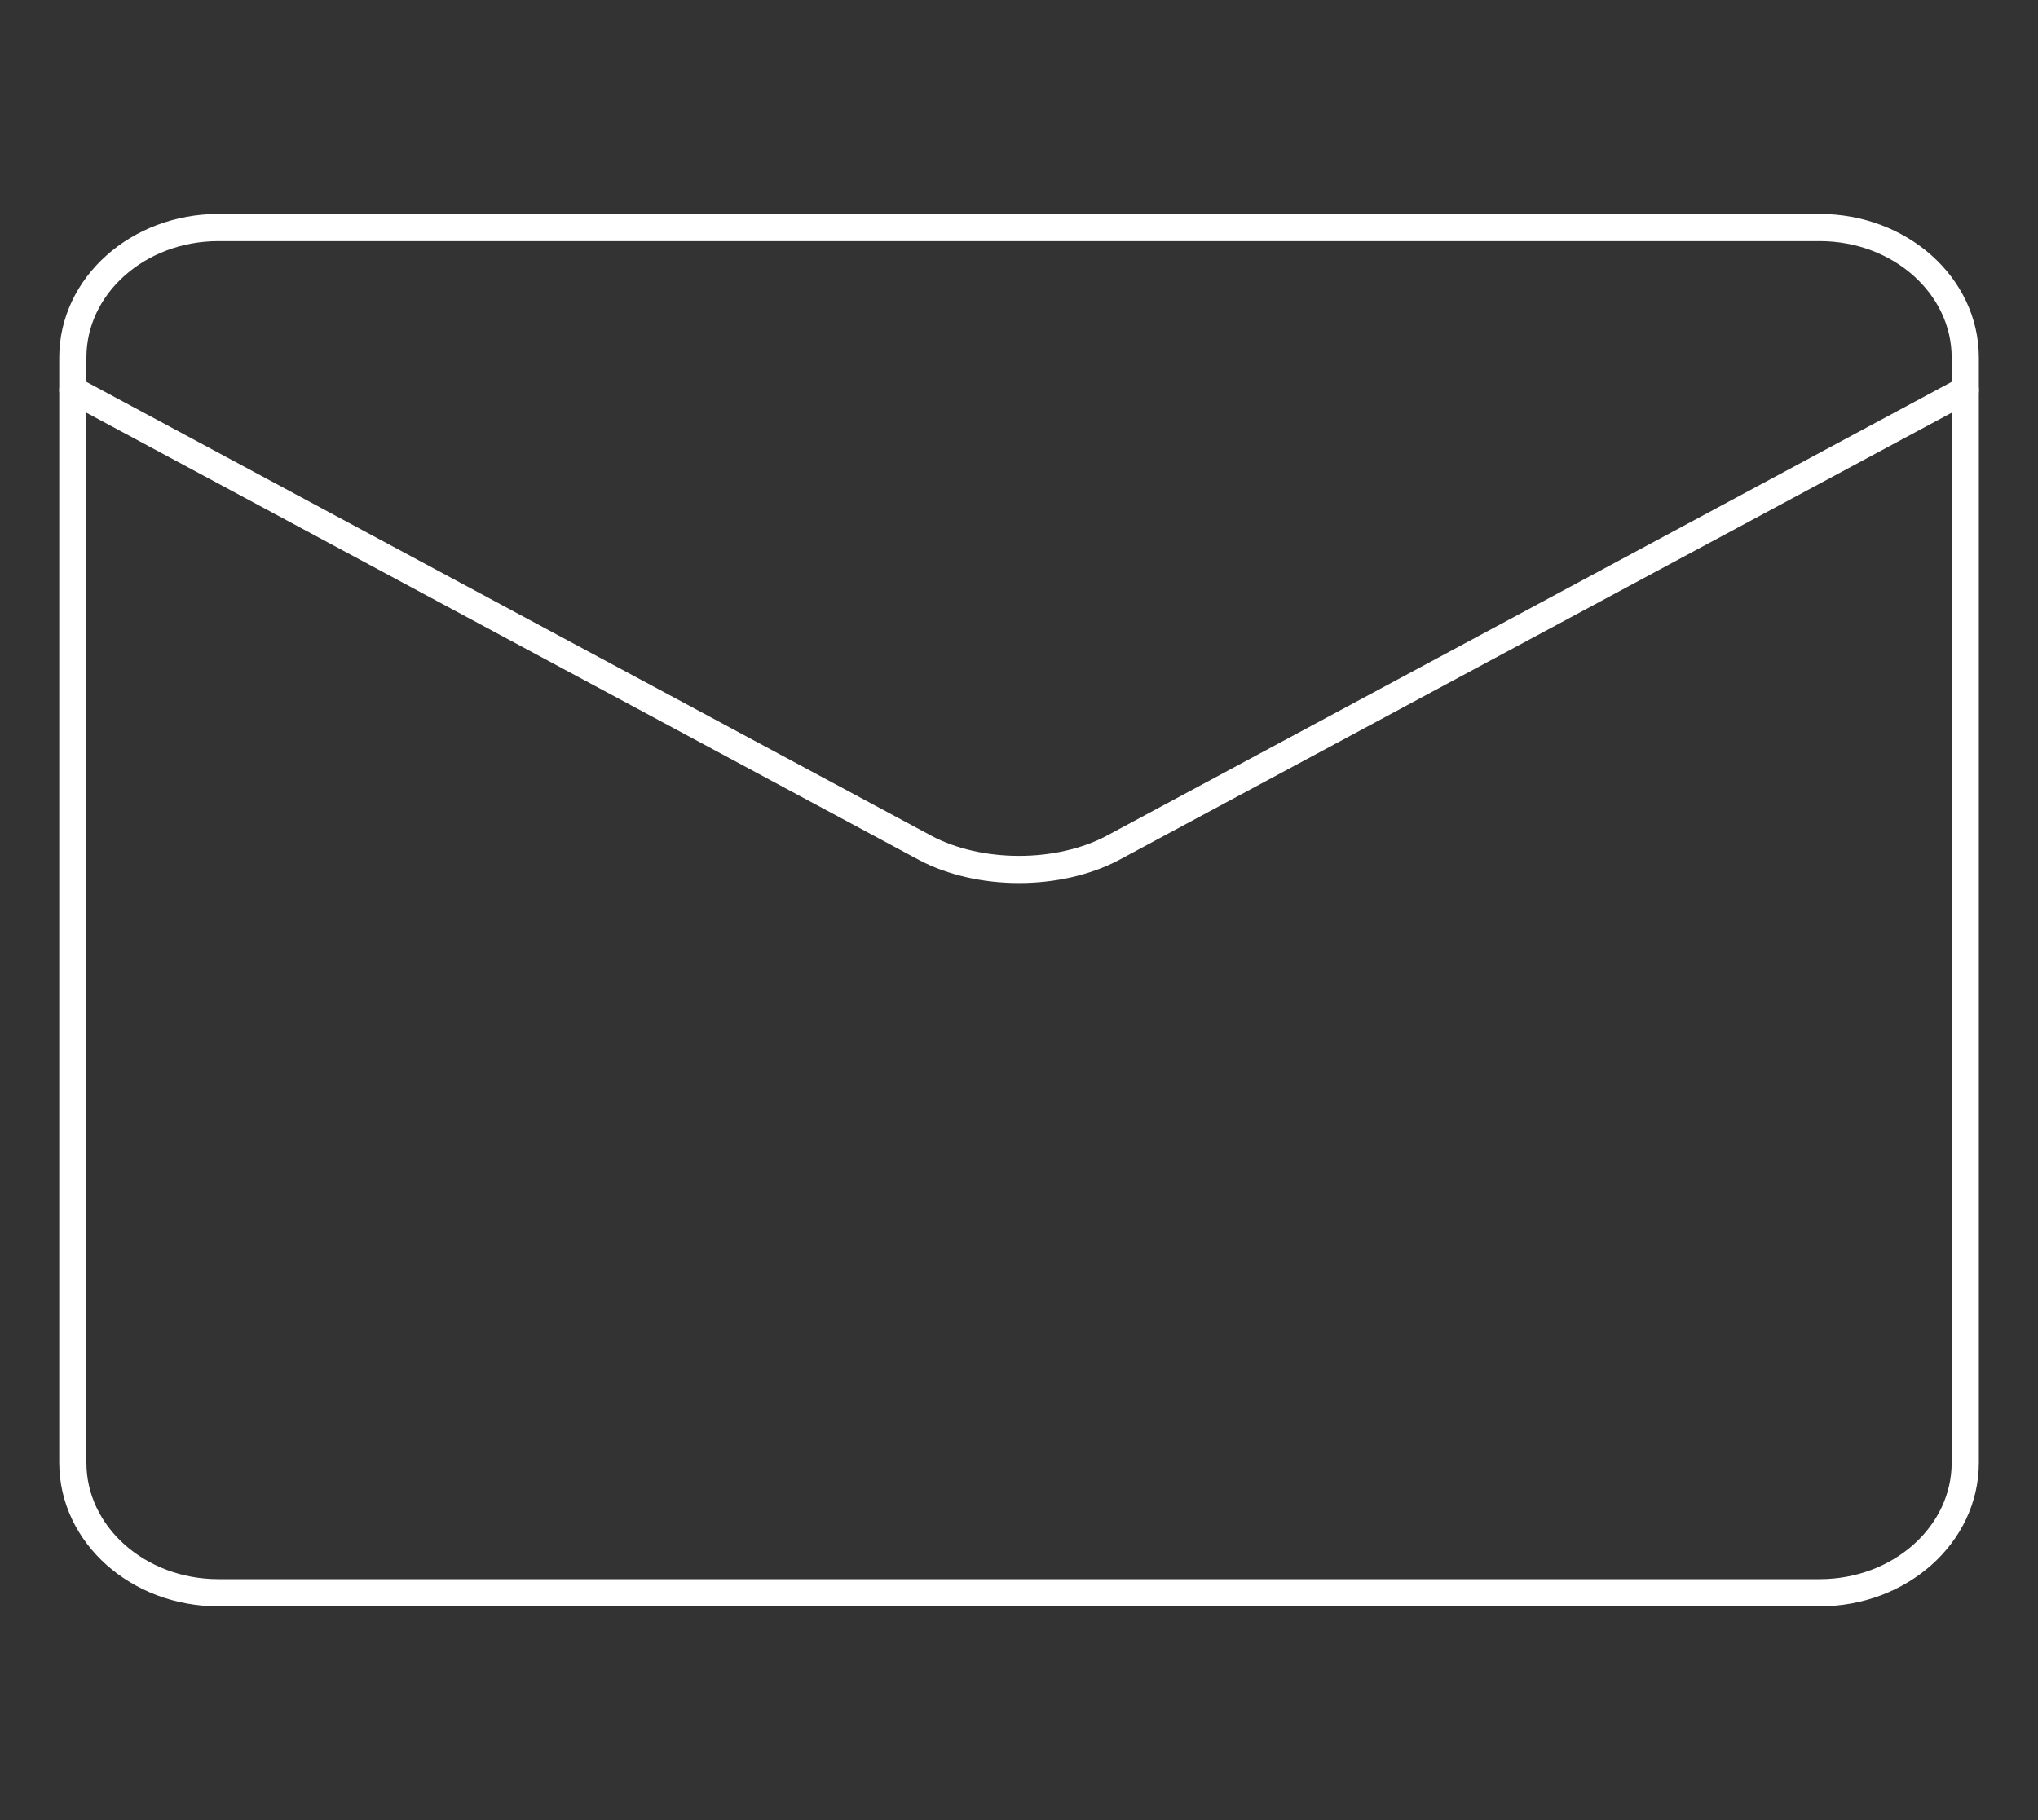
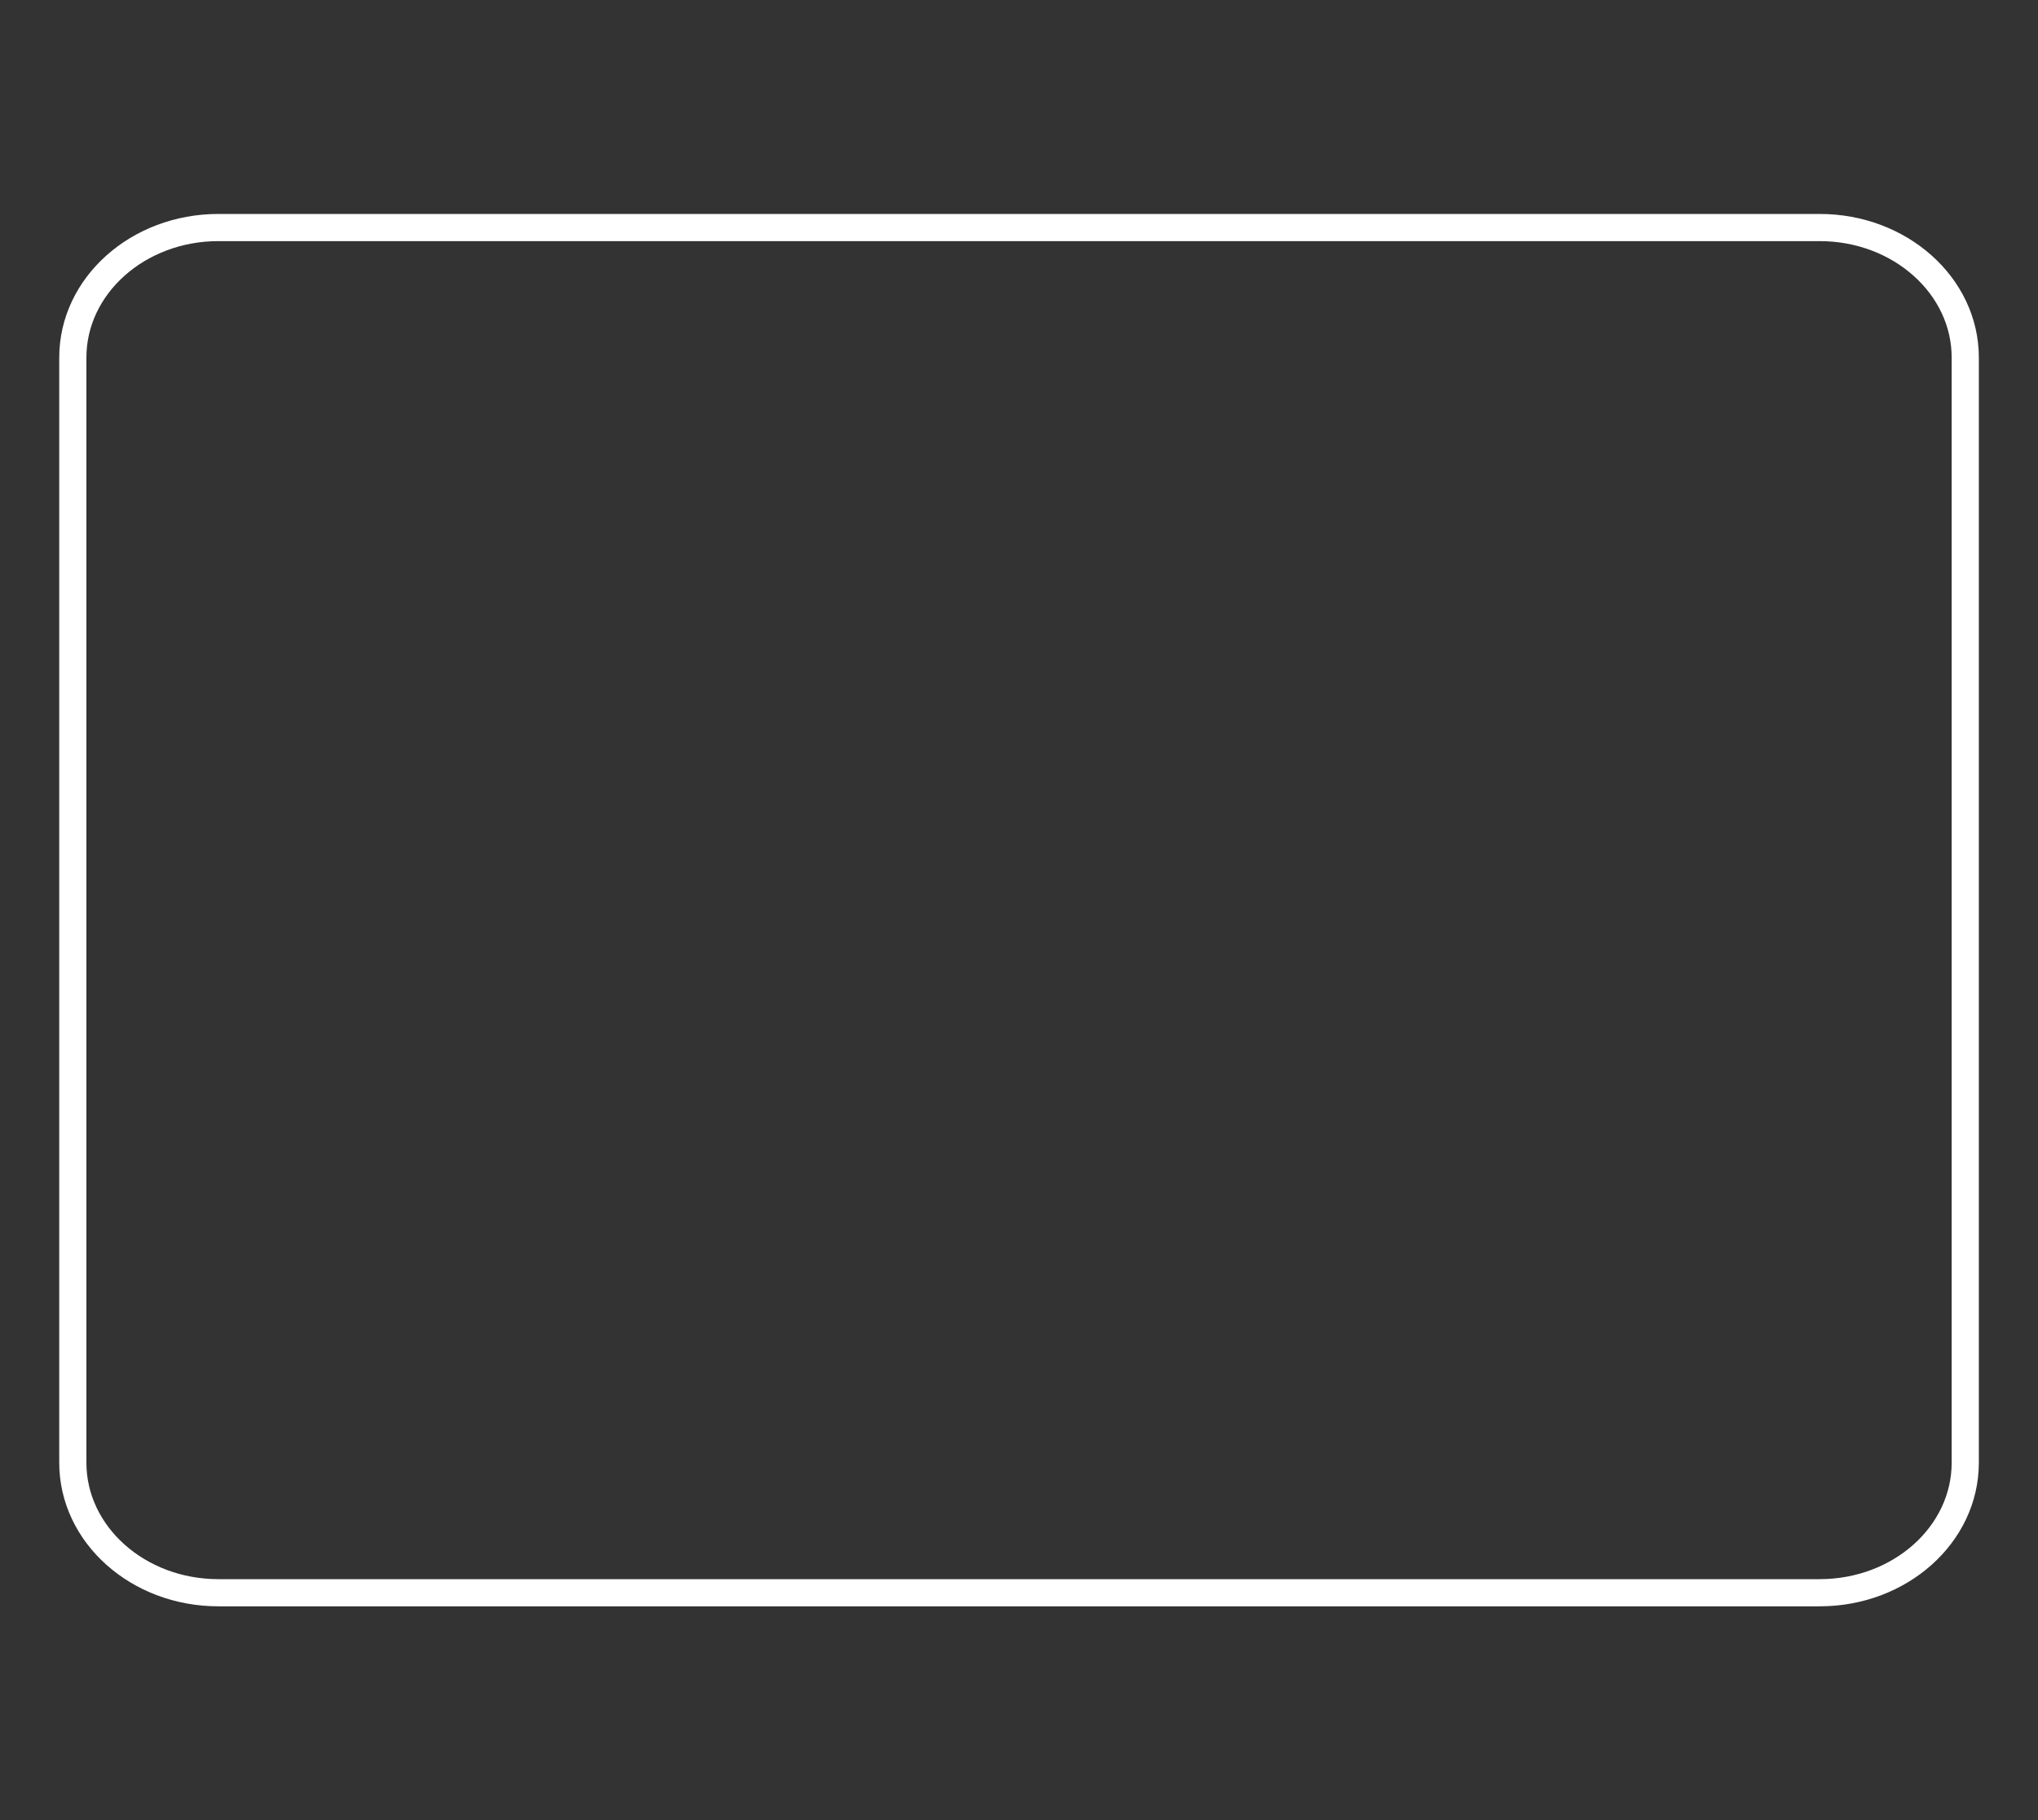
<svg xmlns="http://www.w3.org/2000/svg" width="75" height="67" viewBox="0 0 75 67" fill="none">
  <rect x="0" y="0" width="75" height="67" fill="#333333" stroke="none" />
  <path d="M66.965 8.375H8.037C5.078 8.375 2.68 10.518 2.68 13.161V53.839C2.68 56.482 5.078 58.625 8.037 58.625H66.965C69.924 58.625 72.323 56.482 72.323 53.839V13.161C72.323 10.518 69.924 8.375 66.965 8.375Z" stroke="white" stroke-linecap="round" stroke-linejoin="round" />
-   <path d="M2.68 14.355L34.072 31.221C35.035 31.726 36.248 32.003 37.501 32.003C38.754 32.003 39.967 31.726 40.93 31.221L72.323 14.355" stroke="white" stroke-linecap="round" stroke-linejoin="round" />
</svg>